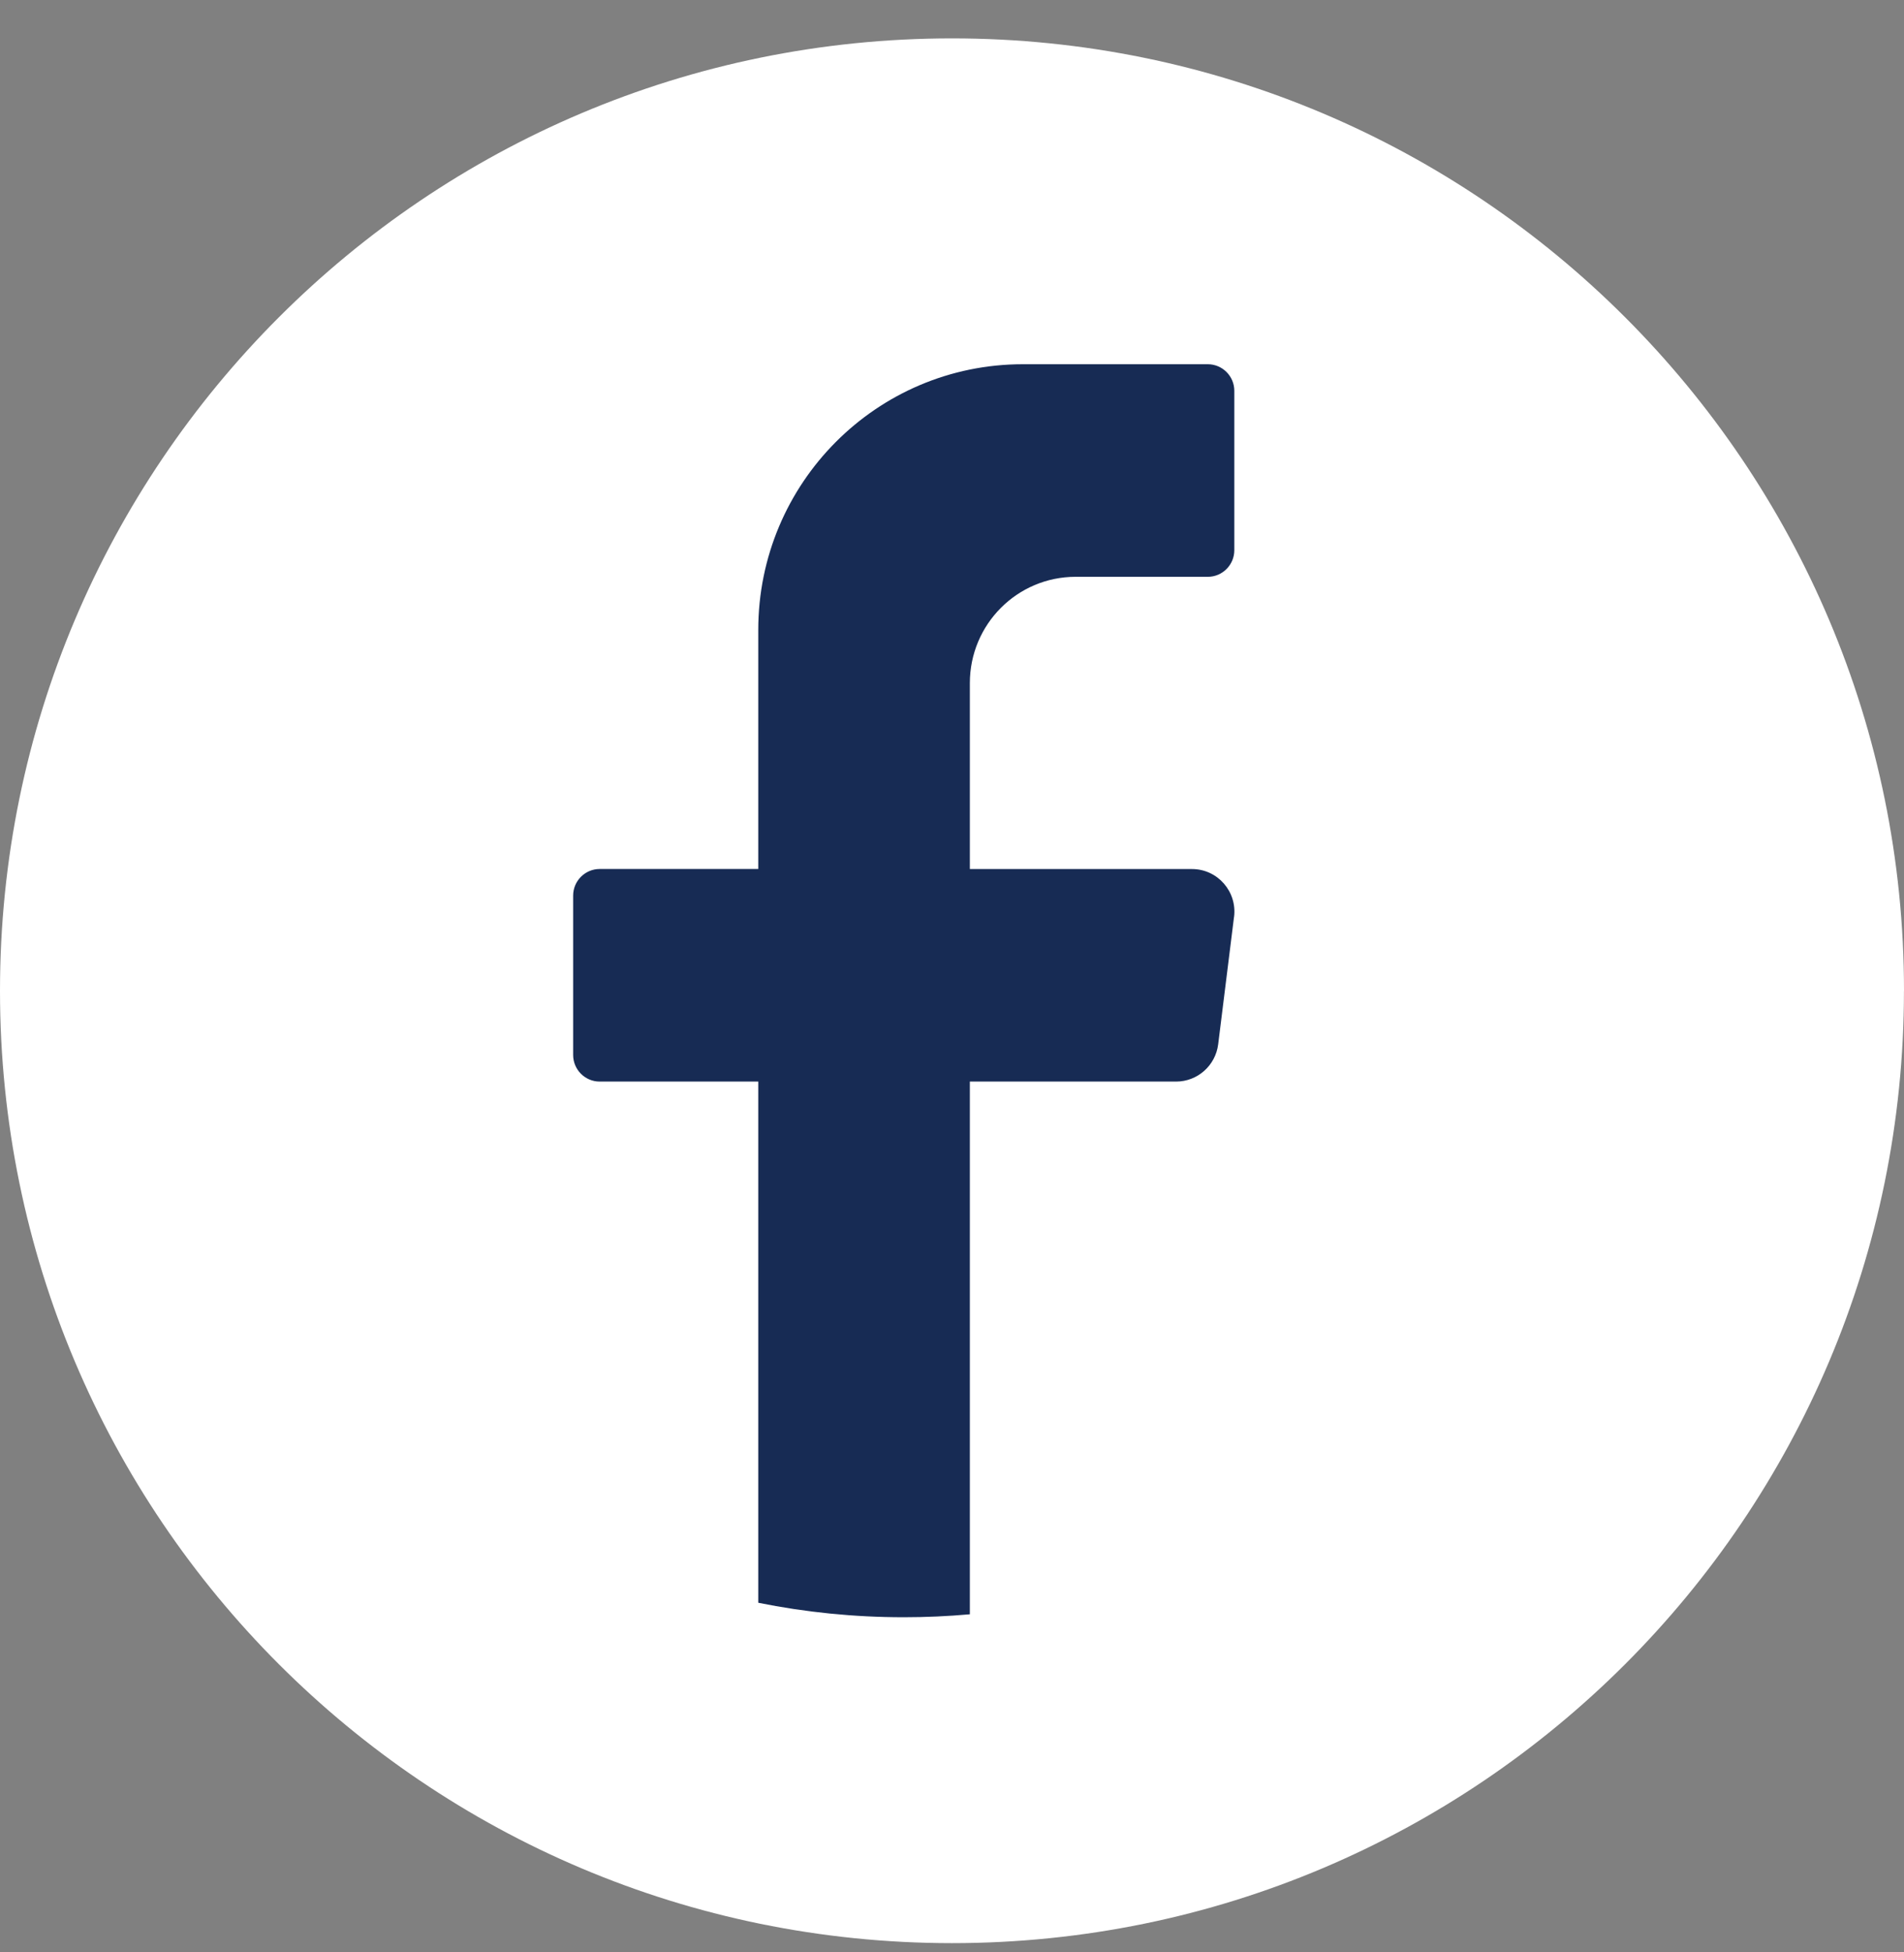
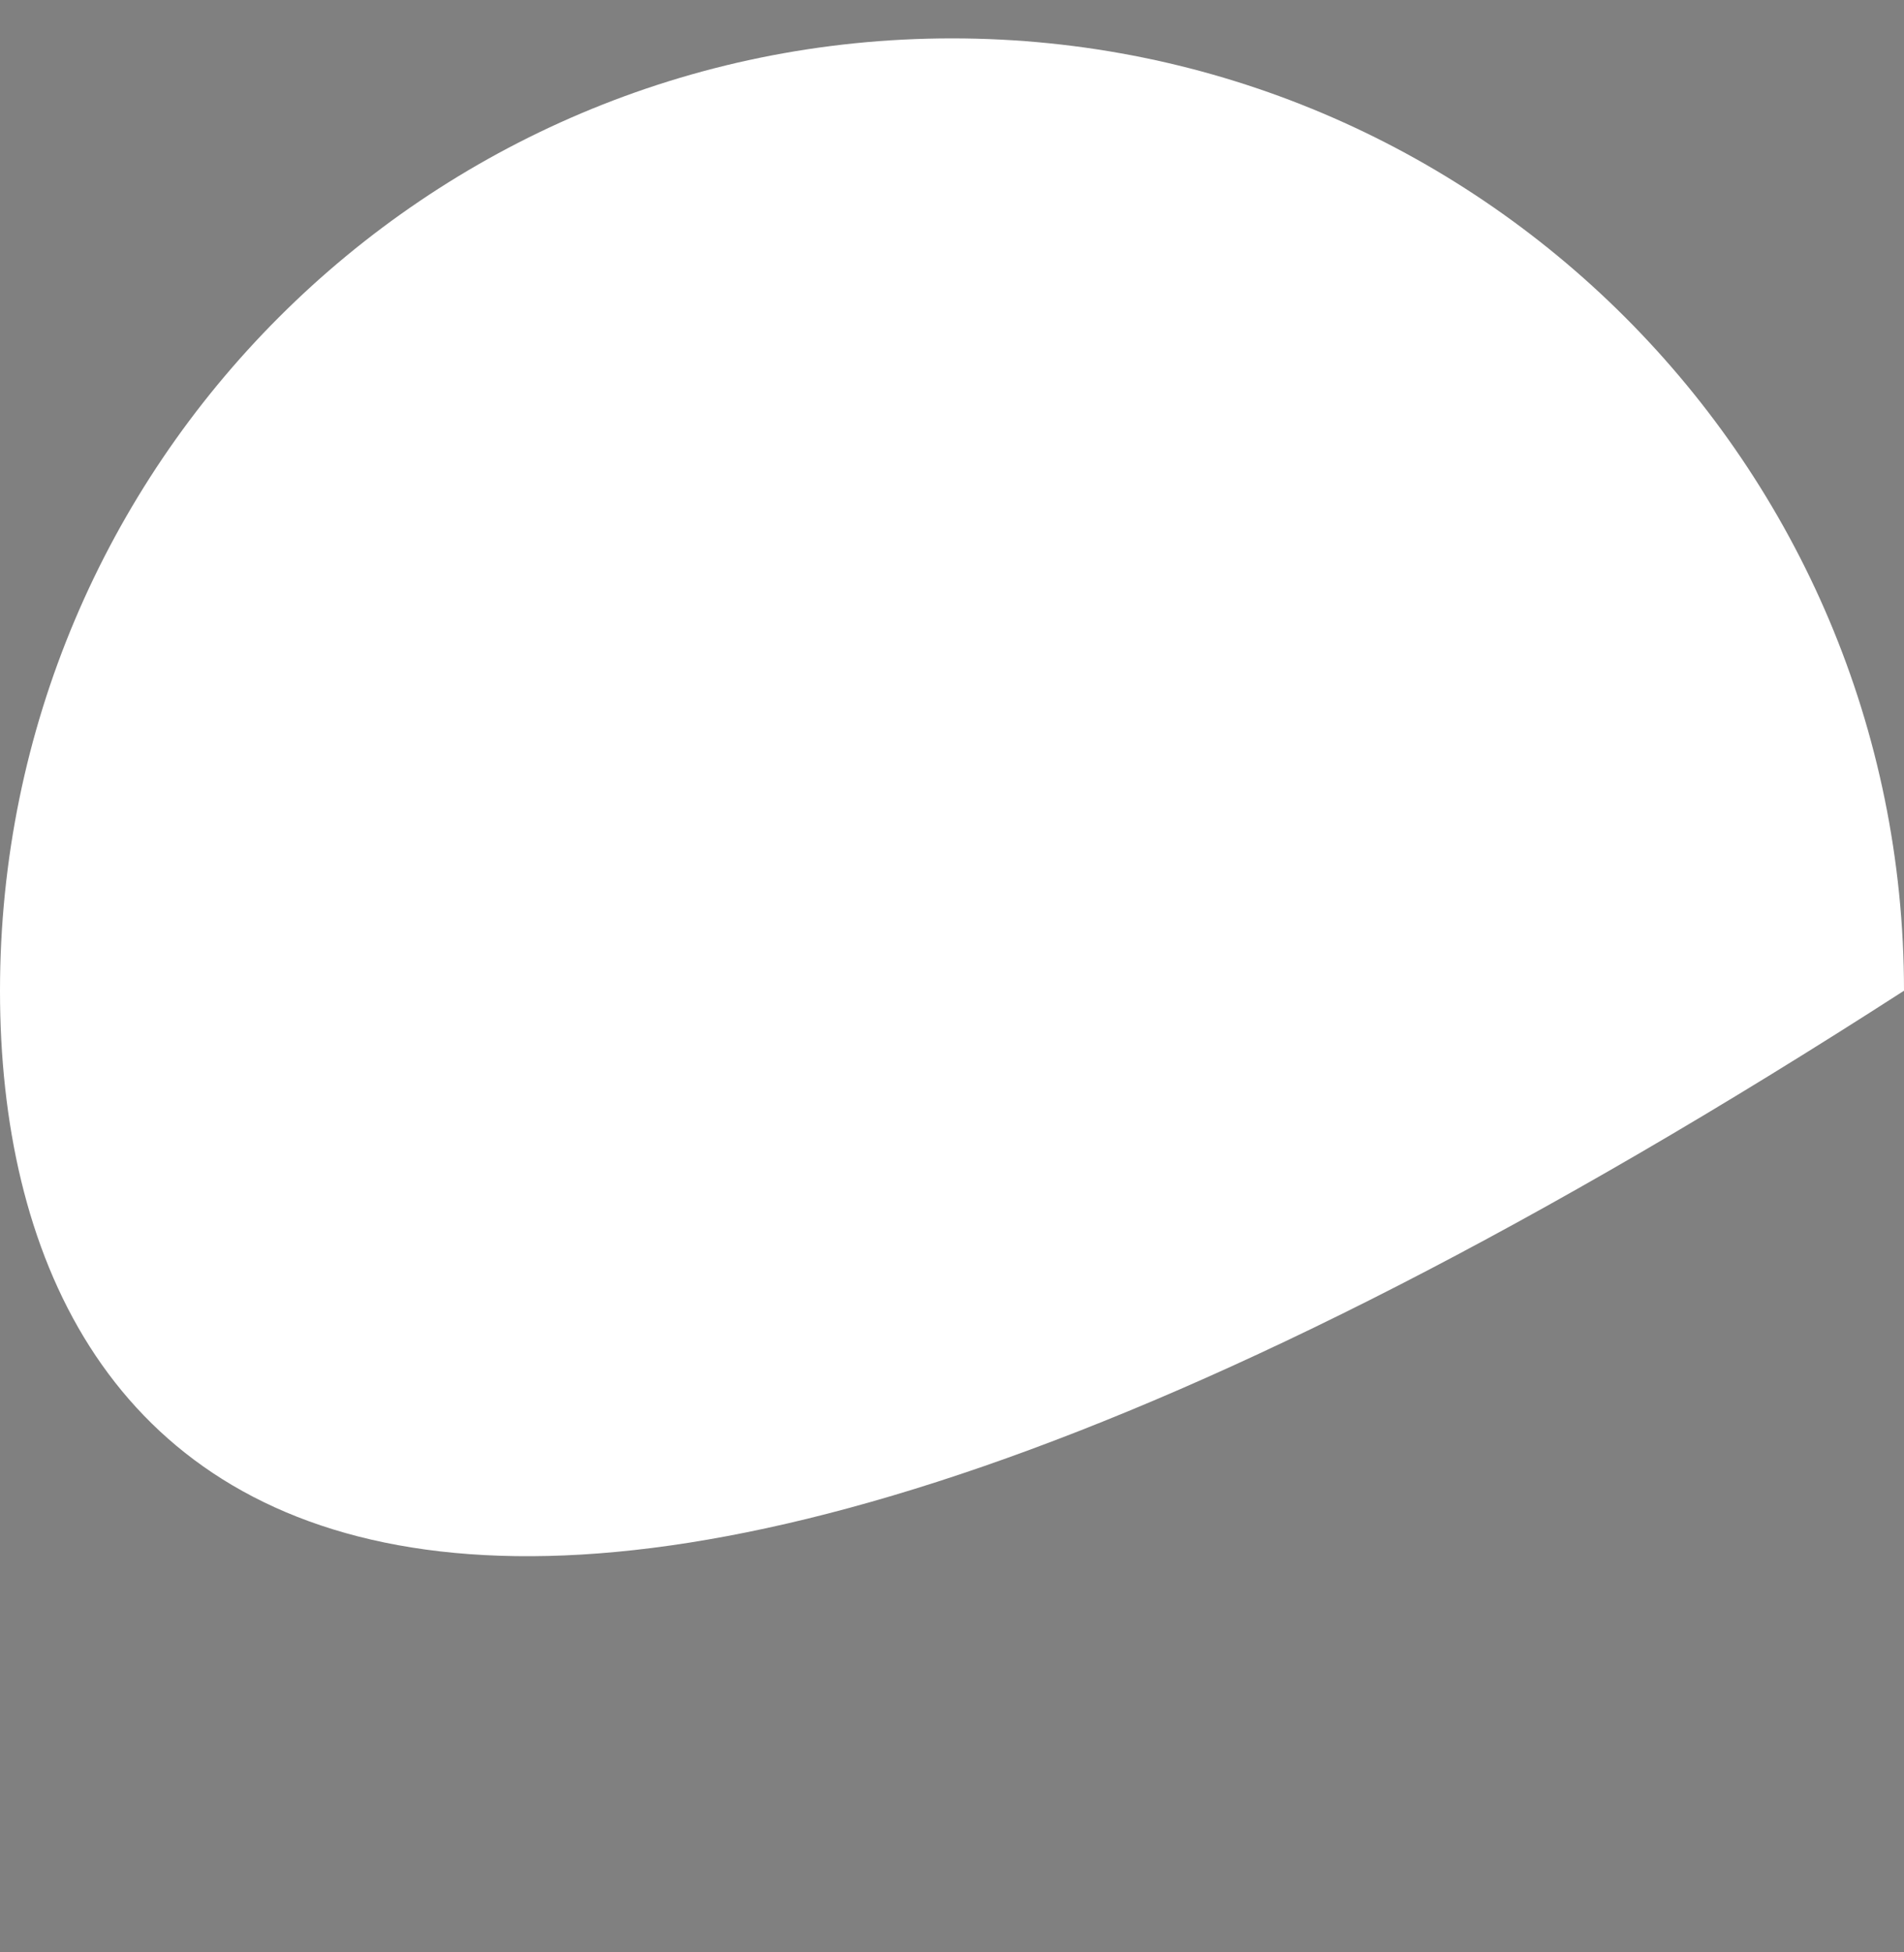
<svg xmlns="http://www.w3.org/2000/svg" width="40" height="41" viewBox="0 0 40 41" fill="none">
  <rect x="0" y="0" width="40" height="41" fill="#808080" stroke="none" />
-   <path d="M39.999 20.806C39.999 31.852 31.045 40.806 19.999 40.806C8.954 40.805 0 31.851 0 20.806C0 9.76 8.954 0.806 20 0.806C31.046 0.806 40 9.76 40 20.806H39.999Z" fill="white" />
-   <path d="M25.925 19.254L25.592 21.93C25.536 22.377 25.157 22.713 24.708 22.713H20.375V33.9C19.918 33.941 19.454 33.962 18.986 33.962C17.939 33.962 16.918 33.857 15.93 33.658V22.713H12.597C12.291 22.713 12.041 22.462 12.041 22.155V18.807C12.041 18.5 12.291 18.249 12.597 18.249H15.93V13.228C15.93 10.147 18.418 7.649 21.487 7.649H25.375C25.681 7.649 25.931 7.9 25.931 8.207V11.555C25.931 11.862 25.681 12.113 25.375 12.113H22.597C21.37 12.113 20.375 13.111 20.375 14.345V18.25H25.042C25.578 18.25 25.992 18.721 25.926 19.255L25.925 19.254Z" fill="#172B54" />
+   <path d="M39.999 20.806C8.954 40.805 0 31.851 0 20.806C0 9.76 8.954 0.806 20 0.806C31.046 0.806 40 9.76 40 20.806H39.999Z" fill="white" />
</svg>